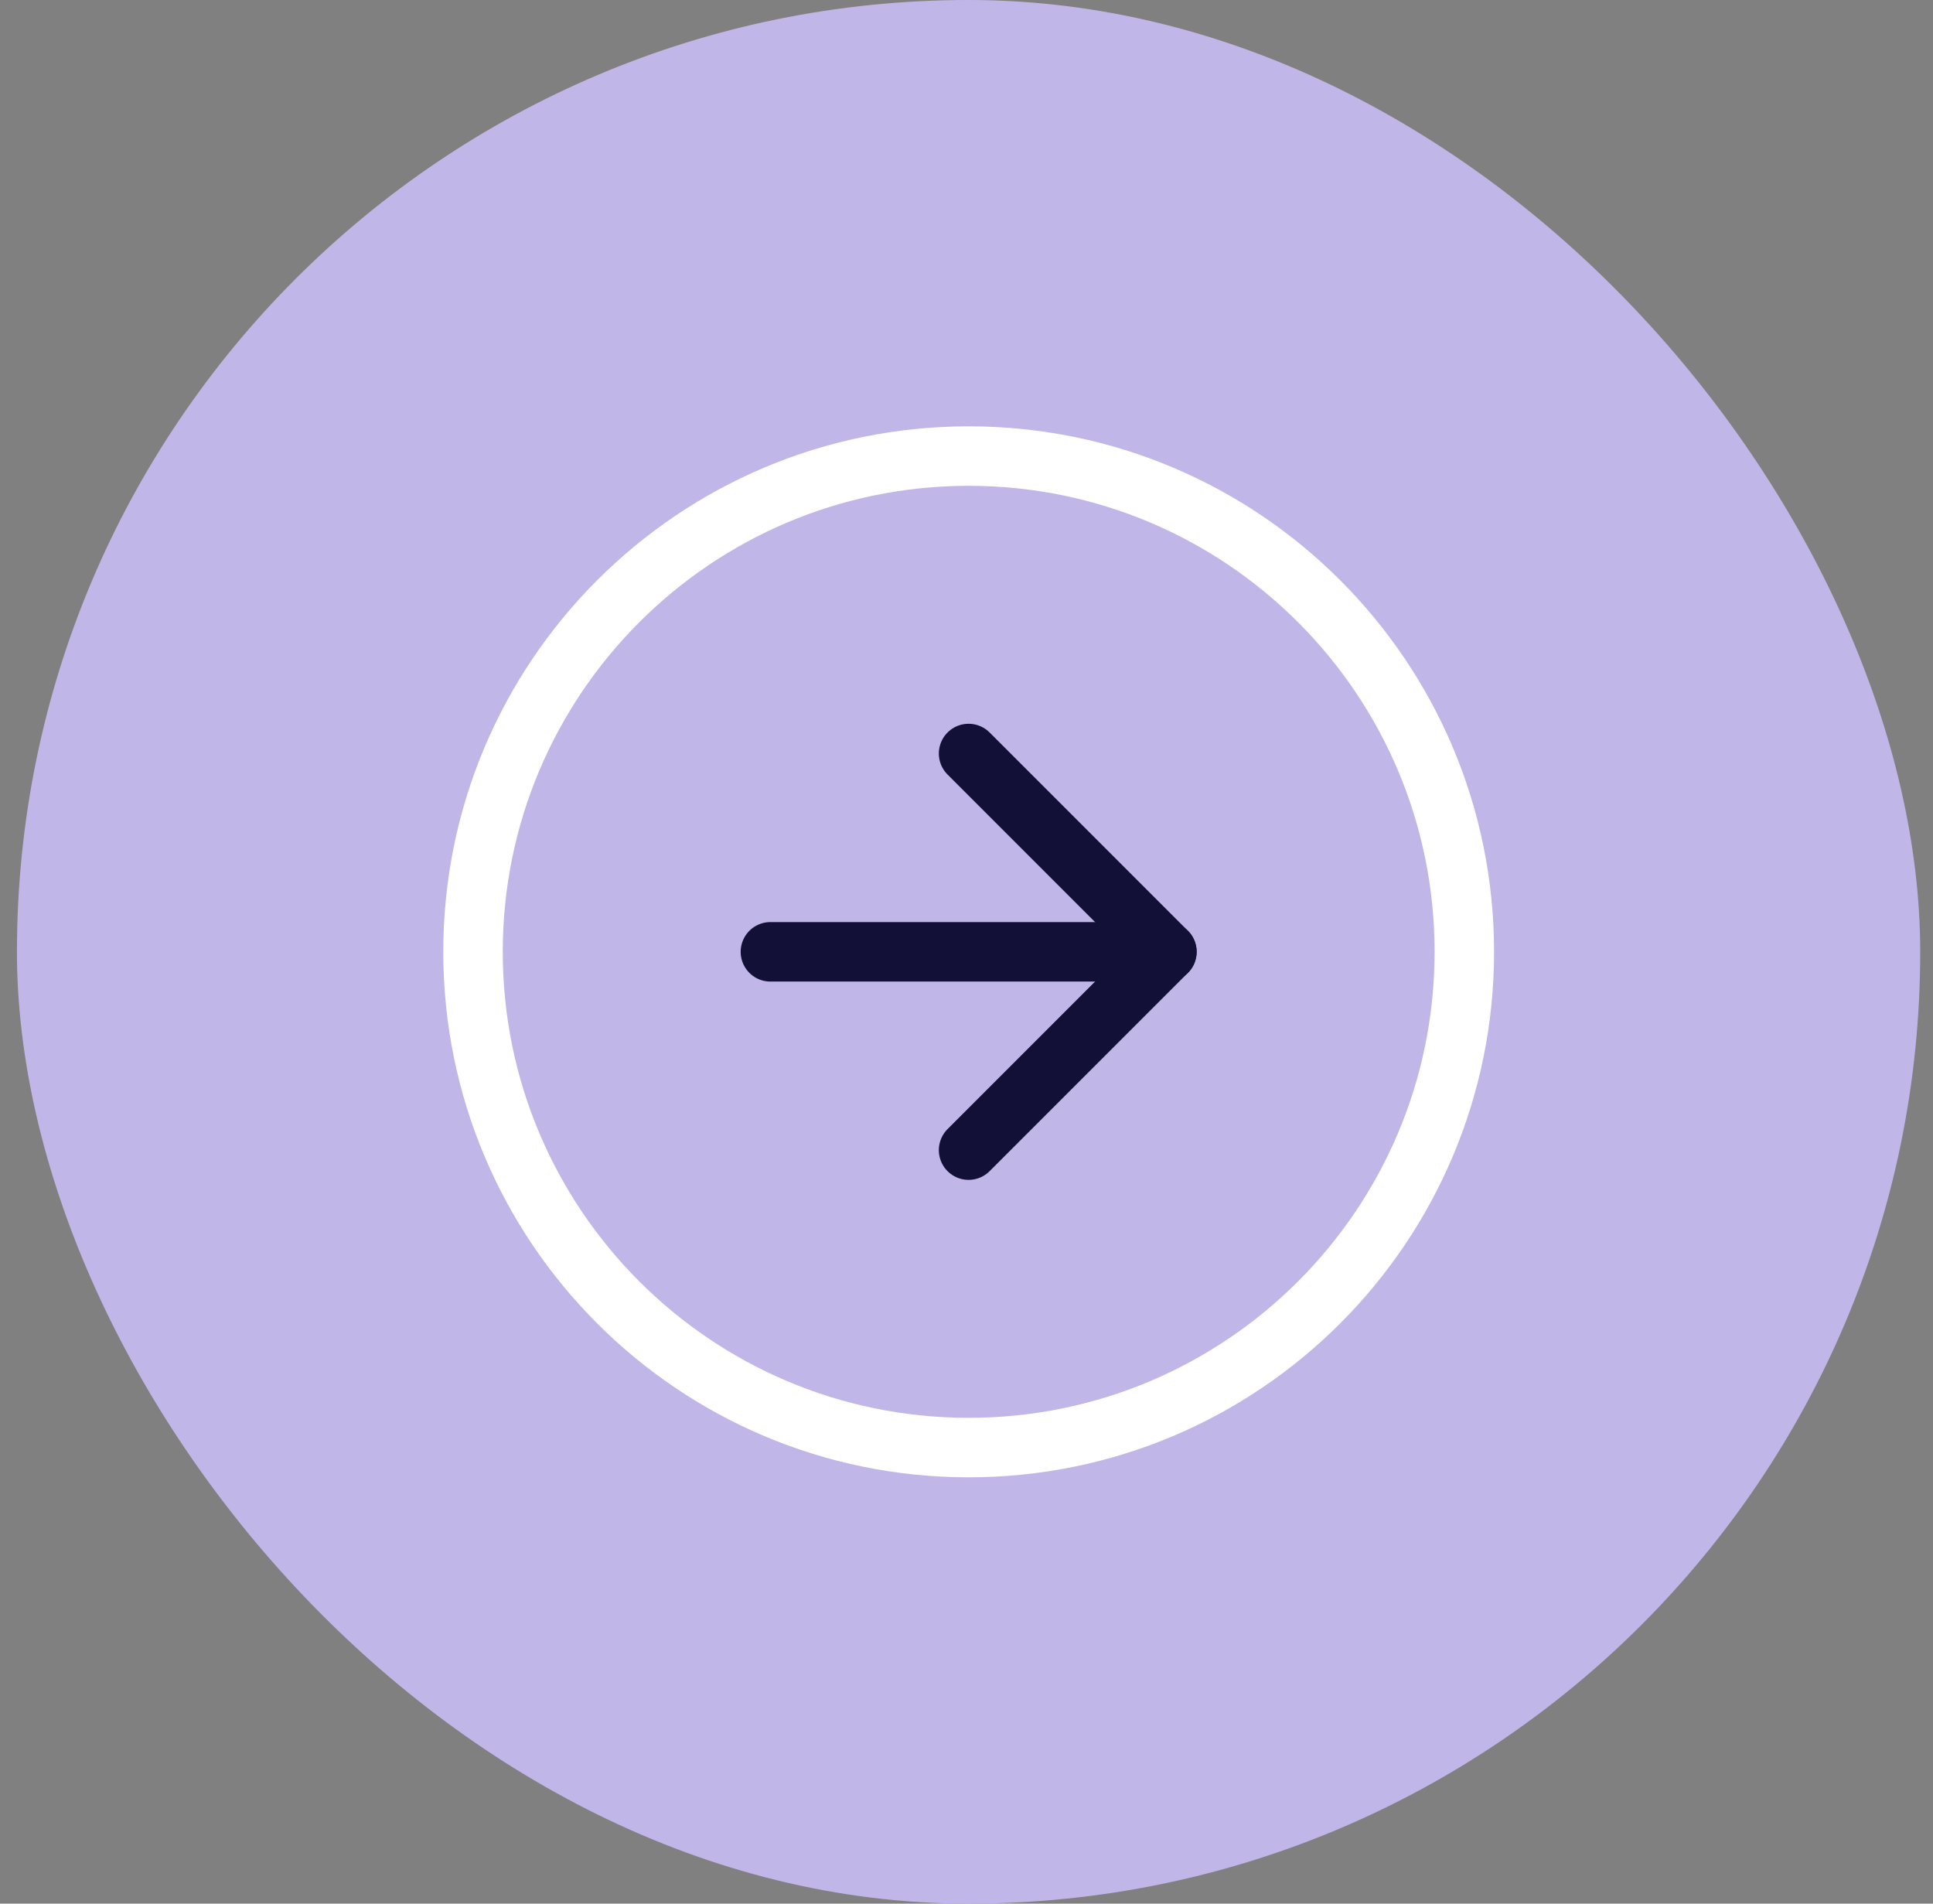
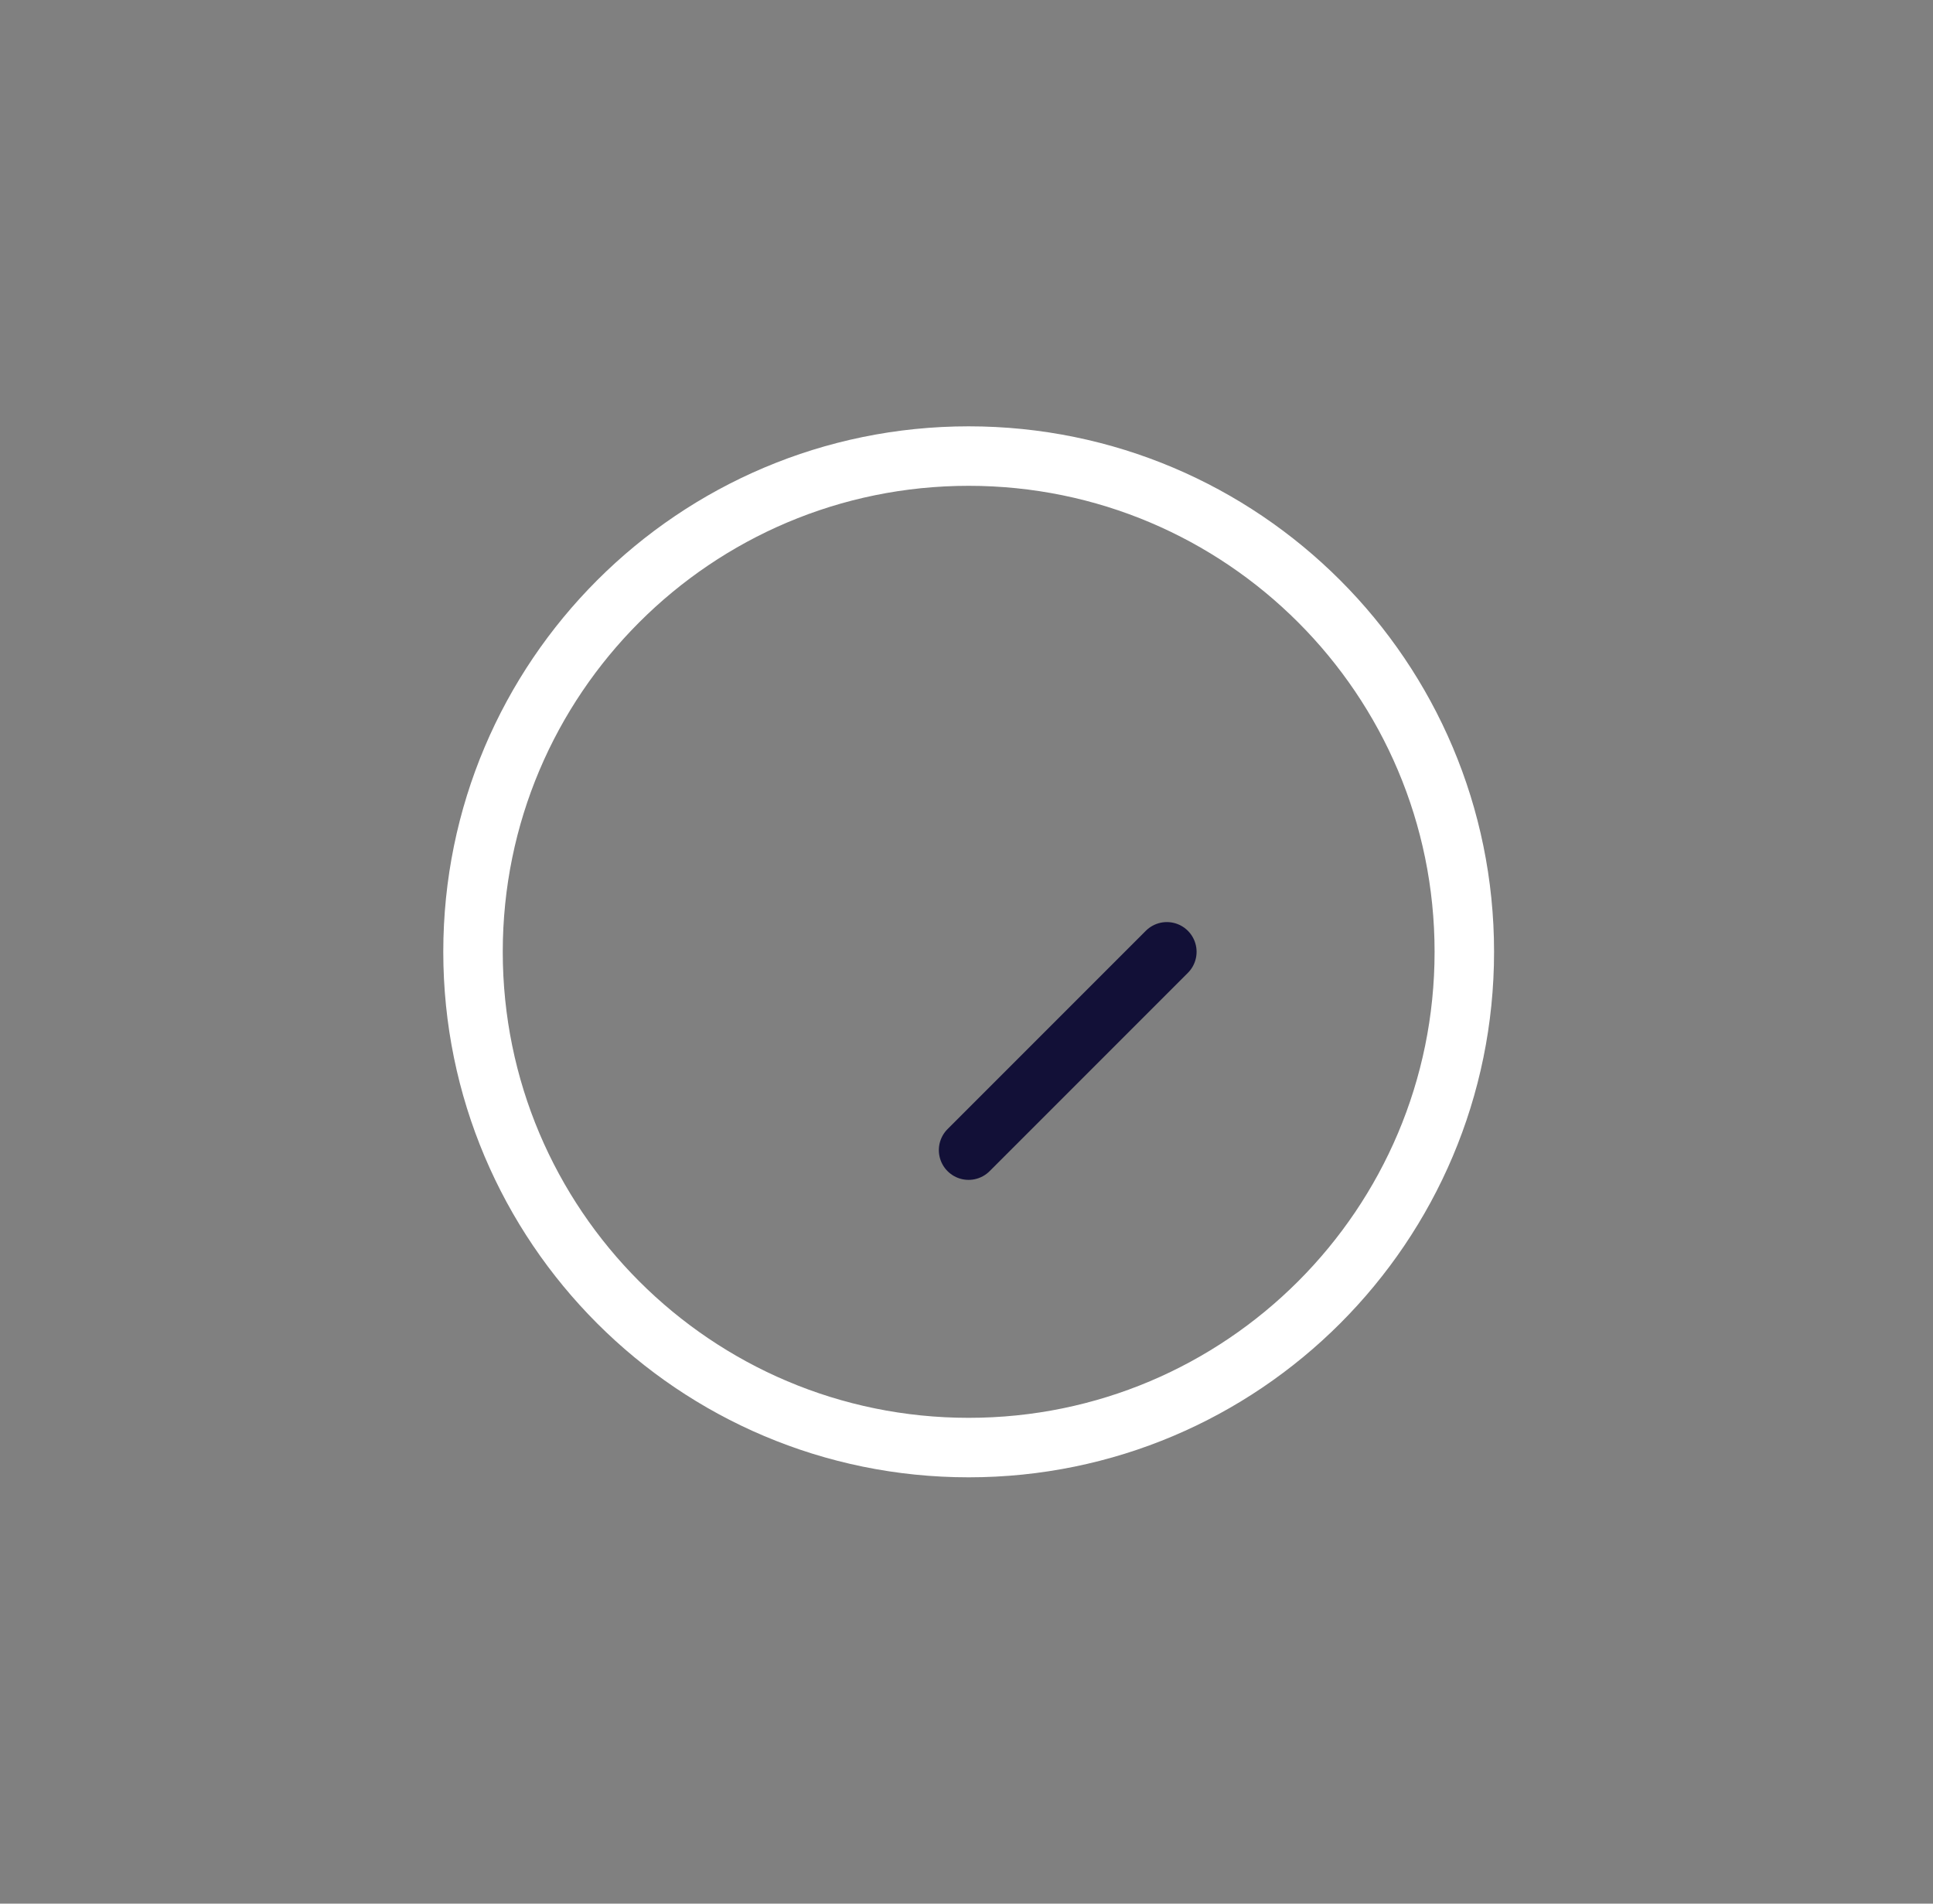
<svg xmlns="http://www.w3.org/2000/svg" width="65" height="64" viewBox="0 0 65 64" fill="none">
  <rect x="0" y="0" width="65" height="64" fill="#808080" stroke="none" />
-   <rect x="0.57" width="64" height="64" rx="32" fill="#C0B7E8" />
  <path d="M32.573 48.667C41.778 48.667 49.24 41.205 49.24 32C49.24 22.795 41.778 15.333 32.573 15.333C23.368 15.333 15.906 22.795 15.906 32C15.906 41.205 23.368 48.667 32.573 48.667Z" stroke="white" stroke-width="2" stroke-linecap="round" stroke-linejoin="round" />
-   <path d="M32.57 38.667L39.237 32L32.57 25.333" stroke="#121037" stroke-width="2" stroke-linecap="round" stroke-linejoin="round" />
-   <path d="M25.906 32H39.24" stroke="#121037" stroke-width="2" stroke-linecap="round" stroke-linejoin="round" />
+   <path d="M32.57 38.667L39.237 32" stroke="#121037" stroke-width="2" stroke-linecap="round" stroke-linejoin="round" />
</svg>